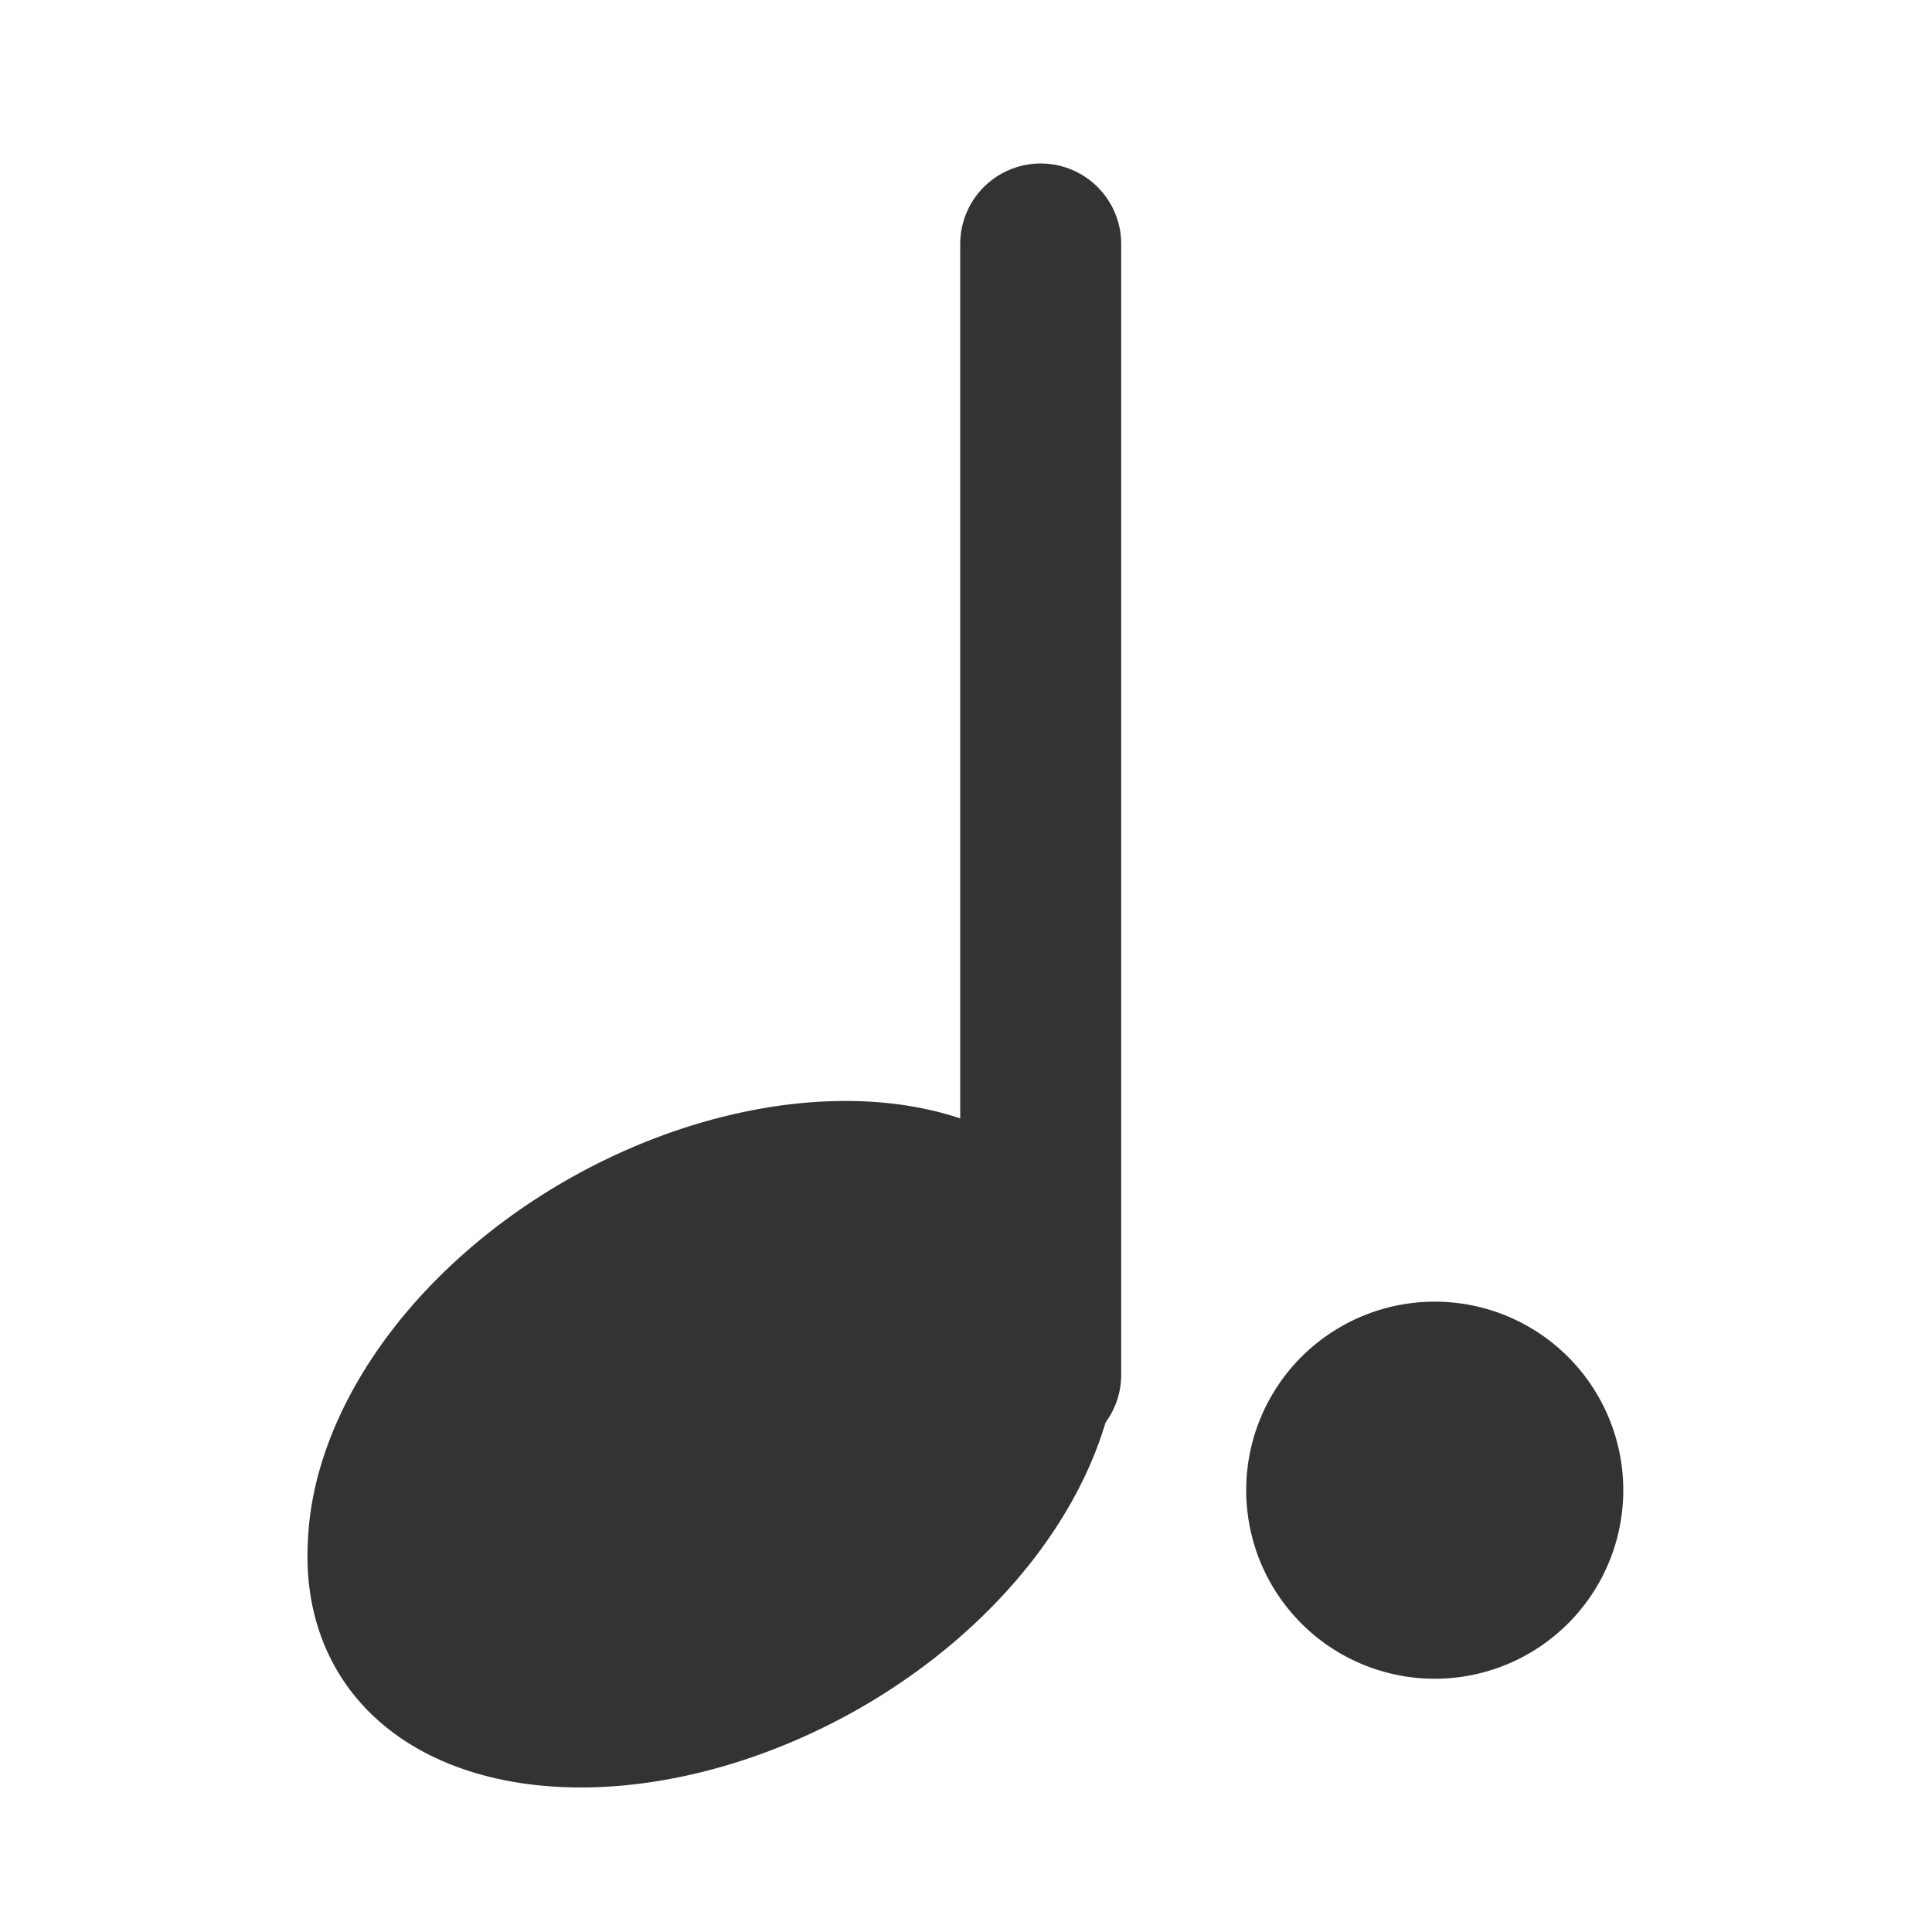
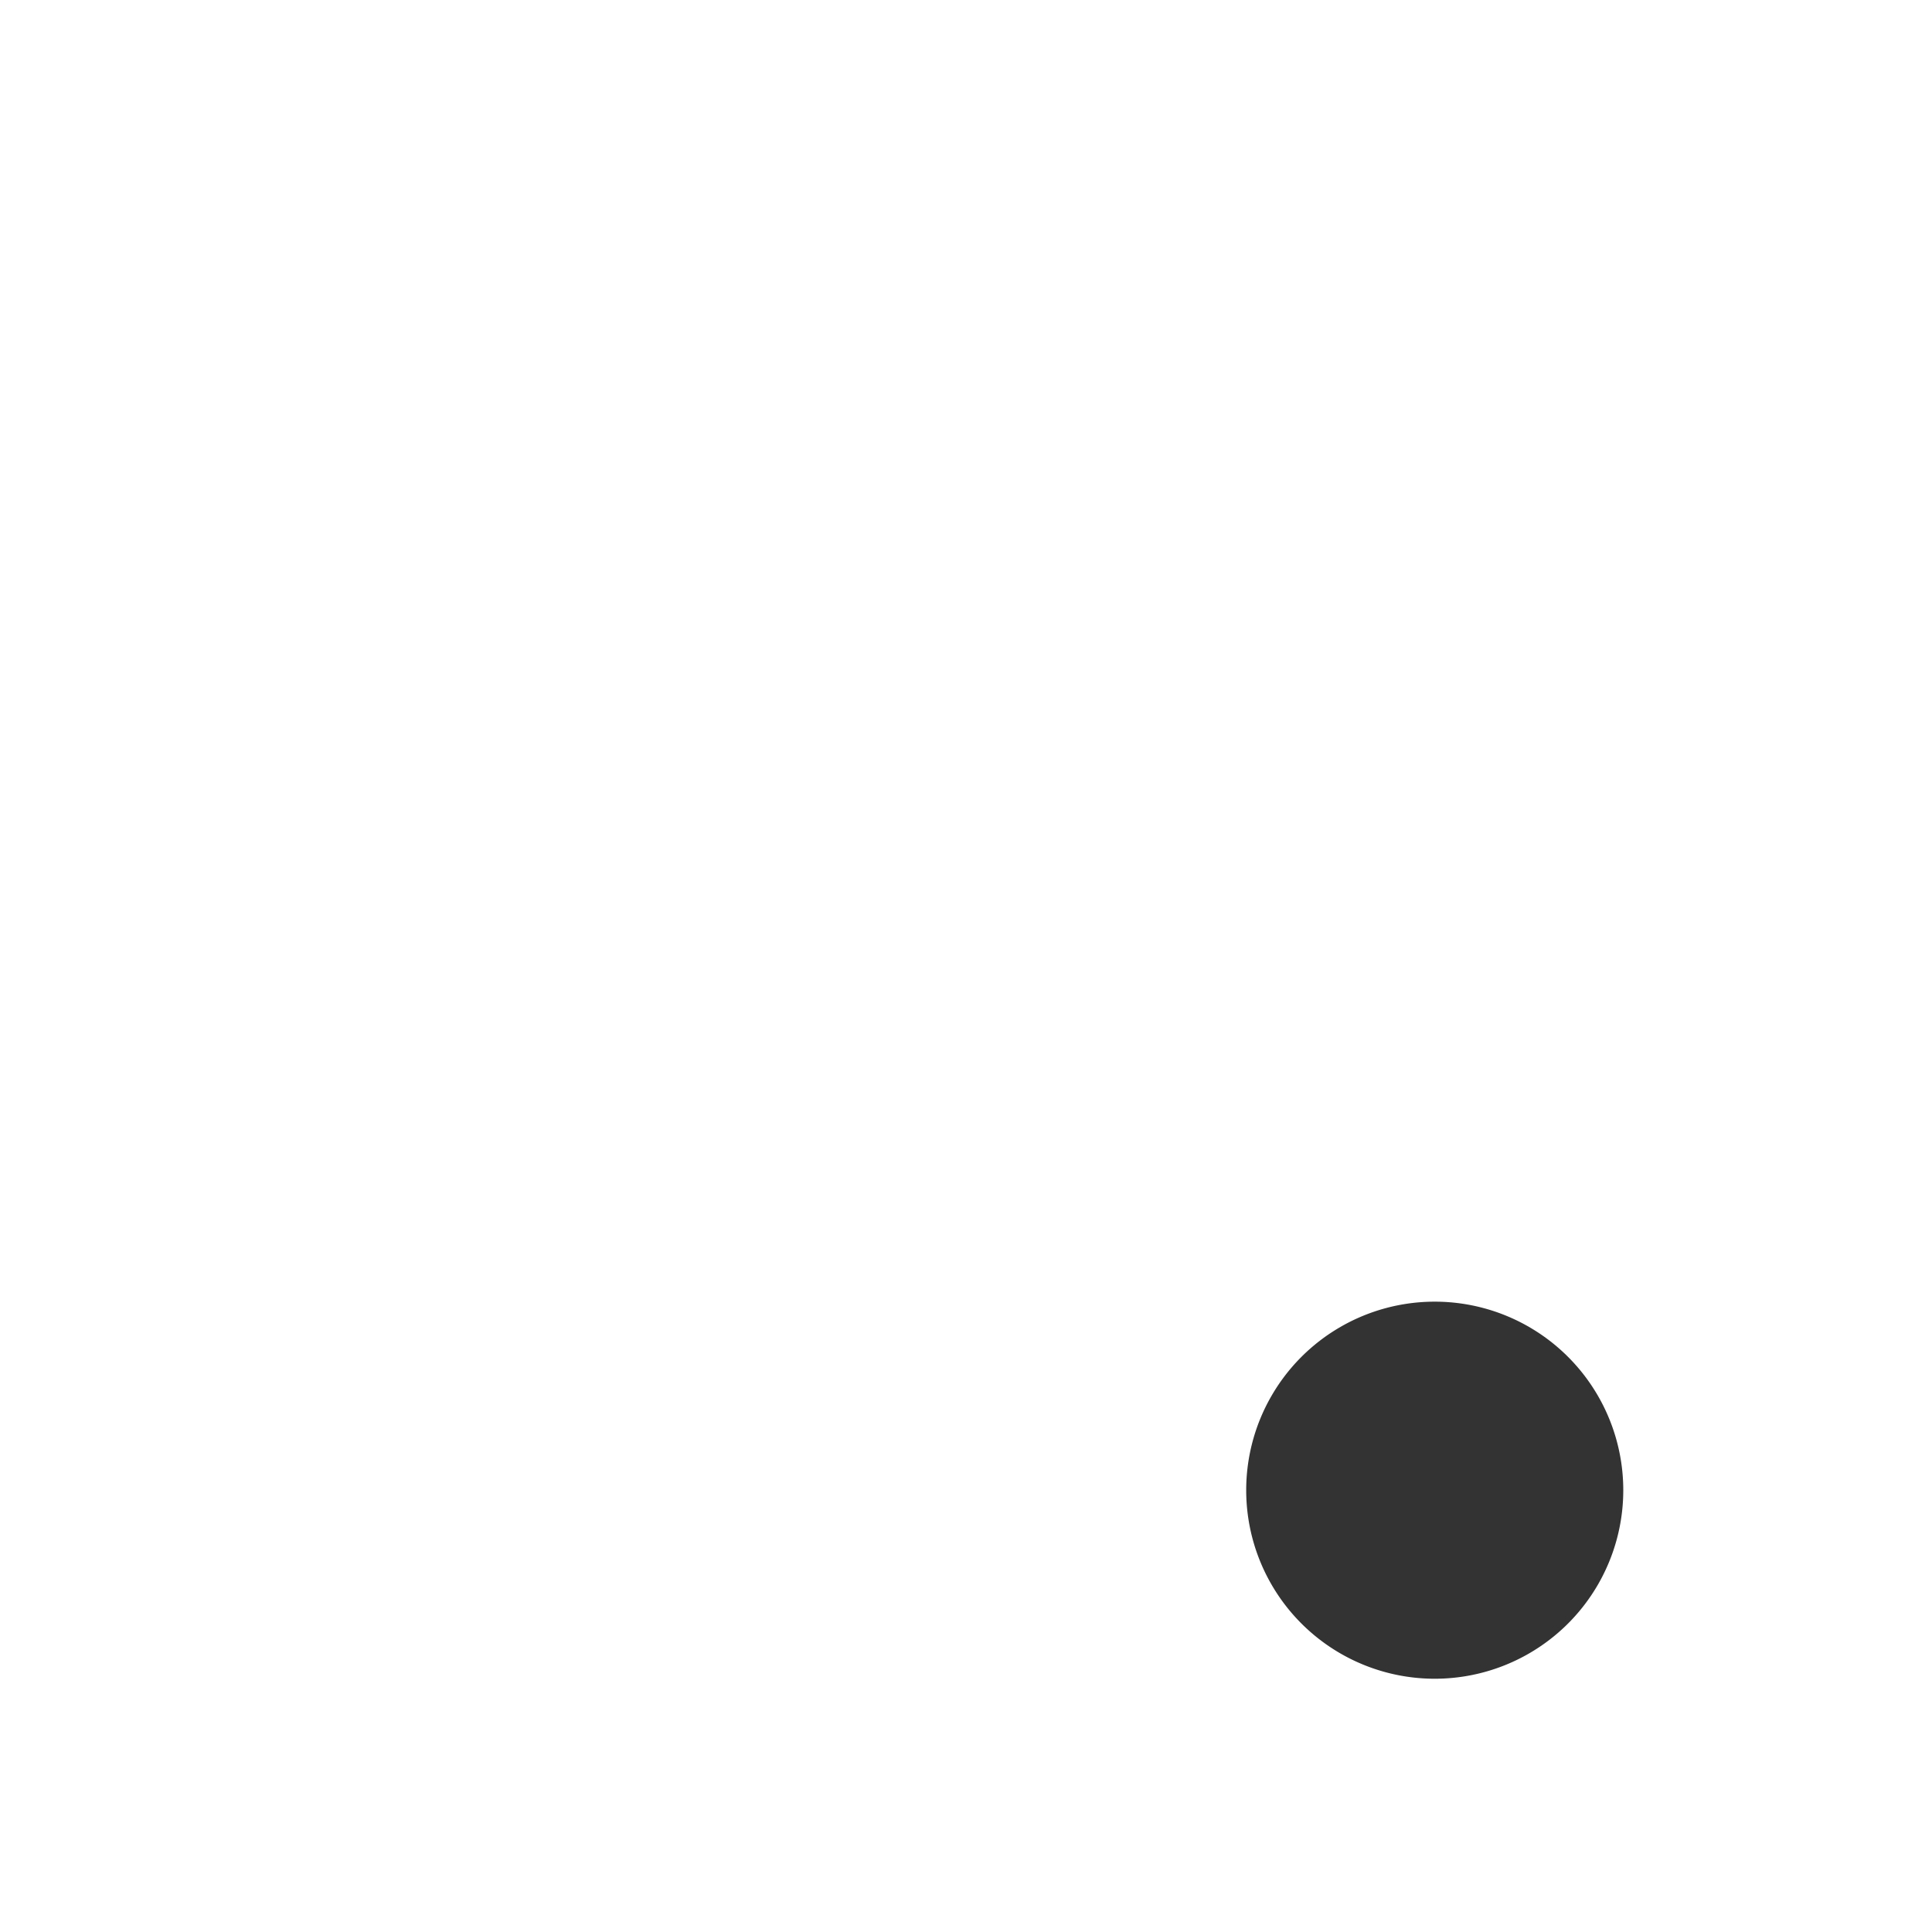
<svg xmlns="http://www.w3.org/2000/svg" xmlns:ns1="http://www.inkscape.org/namespaces/inkscape" xmlns:ns2="http://sodipodi.sourceforge.net/DTD/sodipodi-0.dtd" height="60" id="svg1" ns1:version="0.38.1" ns2:docbase="/home/danny/flat/scalable" ns2:docname="music_dottednote.svg" ns2:version="0.32" version="1.0" width="60" x="0" y="0">
  <ns2:namedview bordercolor="#666666" borderopacity="1.0" id="base" ns1:cx="37.930668" ns1:cy="21.322519" ns1:pageopacity="0.0" ns1:pageshadow="2" ns1:window-height="693" ns1:window-width="1016" ns1:window-x="0" ns1:window-y="0" ns1:zoom="4.9119410" pagecolor="#ffffff" showguides="true" snaptoguides="true" />
  <defs id="defs3" />
-   <path d="M 34.355 43.331 A 10.434 7.253 0 1 0 13.488,43.331 A 10.434 7.253 0 1 0 34.355 43.331 z" id="path838" ns2:cx="23.921297" ns2:cy="43.331436" ns2:rx="10.433757" ns2:ry="7.2527337" ns2:stroke-cmyk="(0.0000000 0.0000000 0.0000000 0.80000001)" ns2:type="arc" style="fill:#333333;fill-opacity:1;fill-rule:evenodd;stroke:#333333;stroke-width:5;stroke-dasharray:none;stroke-opacity:1;" transform="matrix(0.973,-0.232,-5.074266e-2,1.04,1.07,5.337)" />
-   <path d="M 40.972,42.695 L 40.972,7.577" id="path839" ns2:nodetypes="cc" ns2:stroke-cmyk="(0.0000000 0.0000000 0.0000000 0.80000001)" style="fill:none;fill-rule:evenodd;stroke:#333333;stroke-opacity:1;stroke-width:5;stroke-linejoin:round;stroke-linecap:round;fill-opacity:0.75;stroke-dasharray:none;" transform="translate(-8.652,0)" />
  <path d="M 51.66 47.021 A 4.835 4.835 0 1 0 41.99,47.021 A 4.835 4.835 0 1 0 51.66 47.021 z" id="path859" ns2:cx="46.824665" ns2:cy="47.021423" ns2:rx="4.8351560" ns2:ry="4.8351560" ns2:type="arc" style="fill:#333333;fill-opacity:1;fill-rule:evenodd;stroke:none;stroke-width:1pt;" transform="matrix(1.211,0,0,1.211,-12.148,-10.663)" />
</svg>